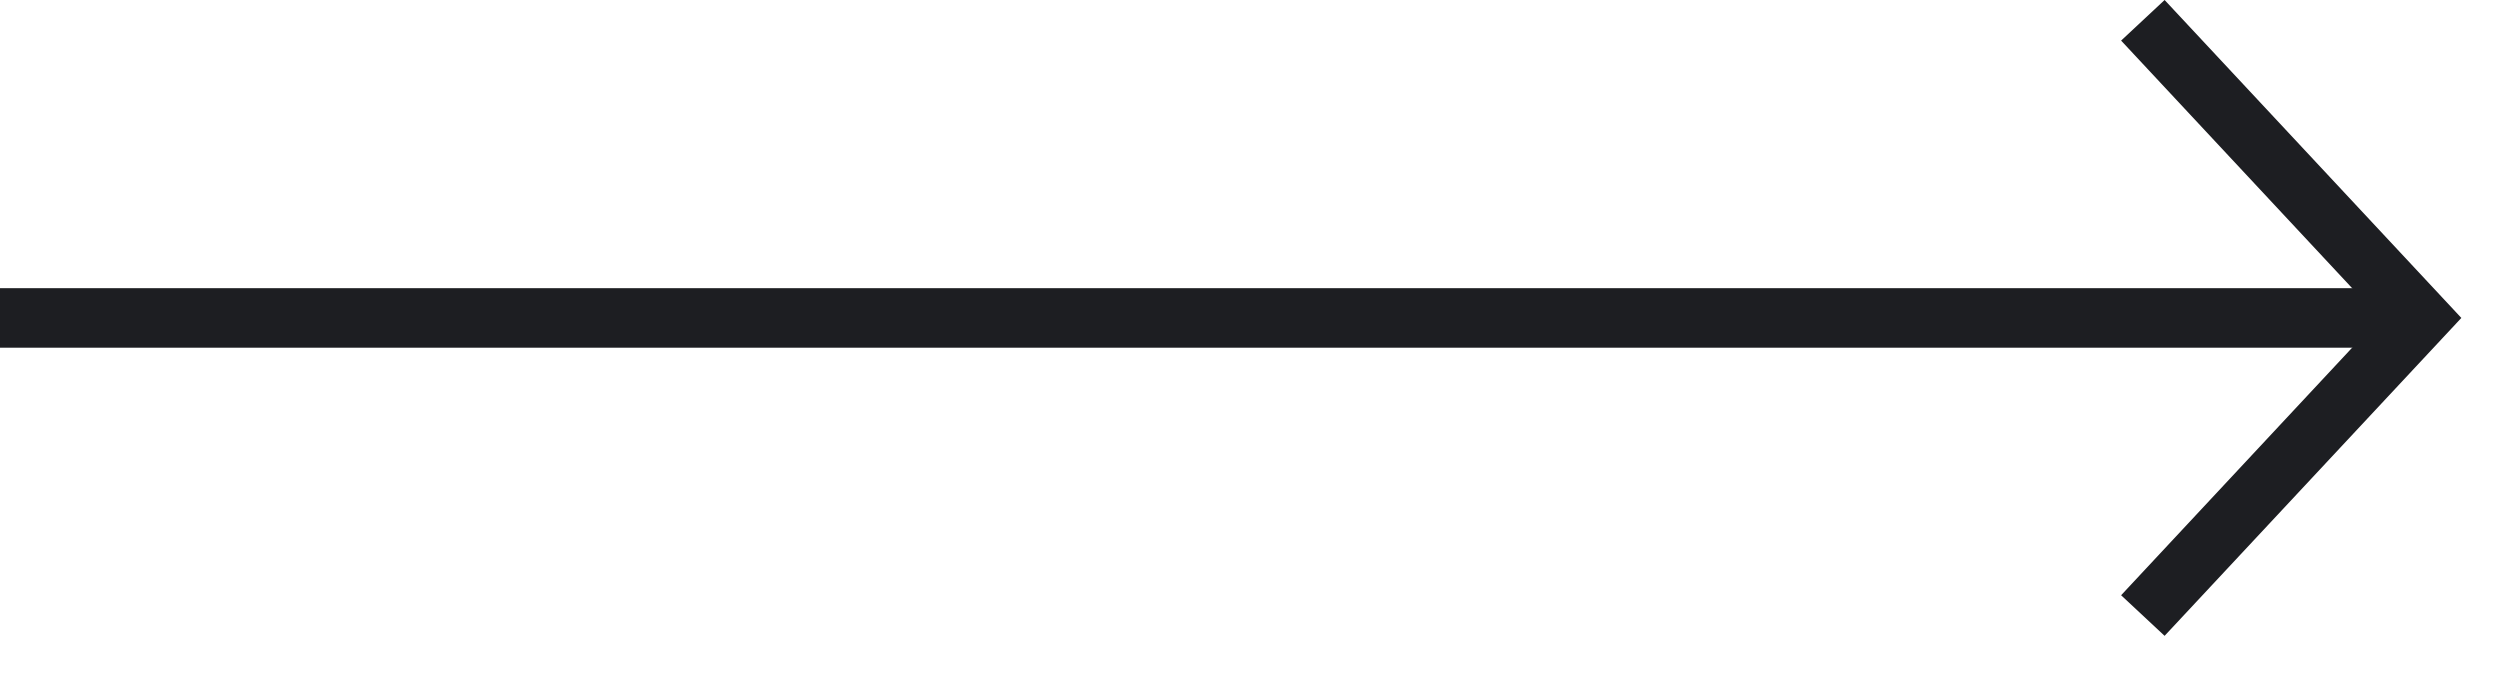
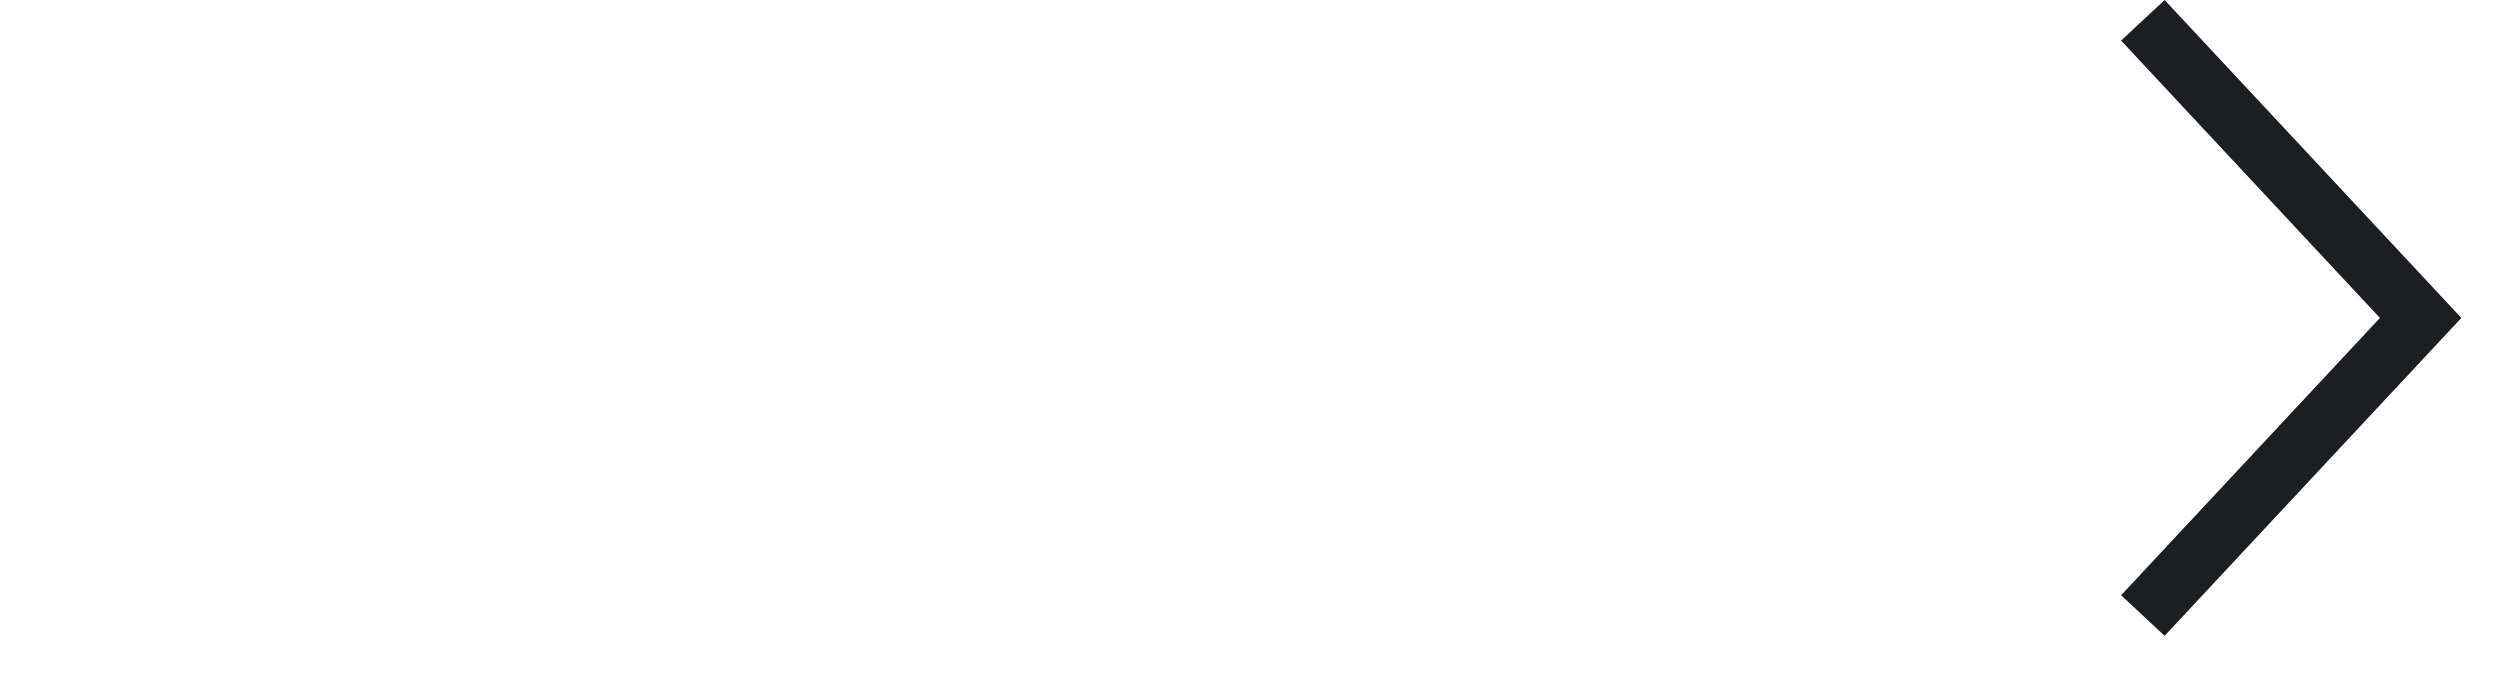
<svg xmlns="http://www.w3.org/2000/svg" width="63" height="17" viewBox="0 0 63 17" fill="none">
-   <path fill-rule="evenodd" clip-rule="evenodd" d="M60.5 8.762H0V7.262H60.5V8.762Z" fill="#1D1E22" />
  <path fill-rule="evenodd" clip-rule="evenodd" d="M59.974 8.012L53.452 1.023L54.548 0L62.026 8.012L54.548 16.023L53.452 15L59.974 8.012Z" fill="#1D1E22" />
</svg>